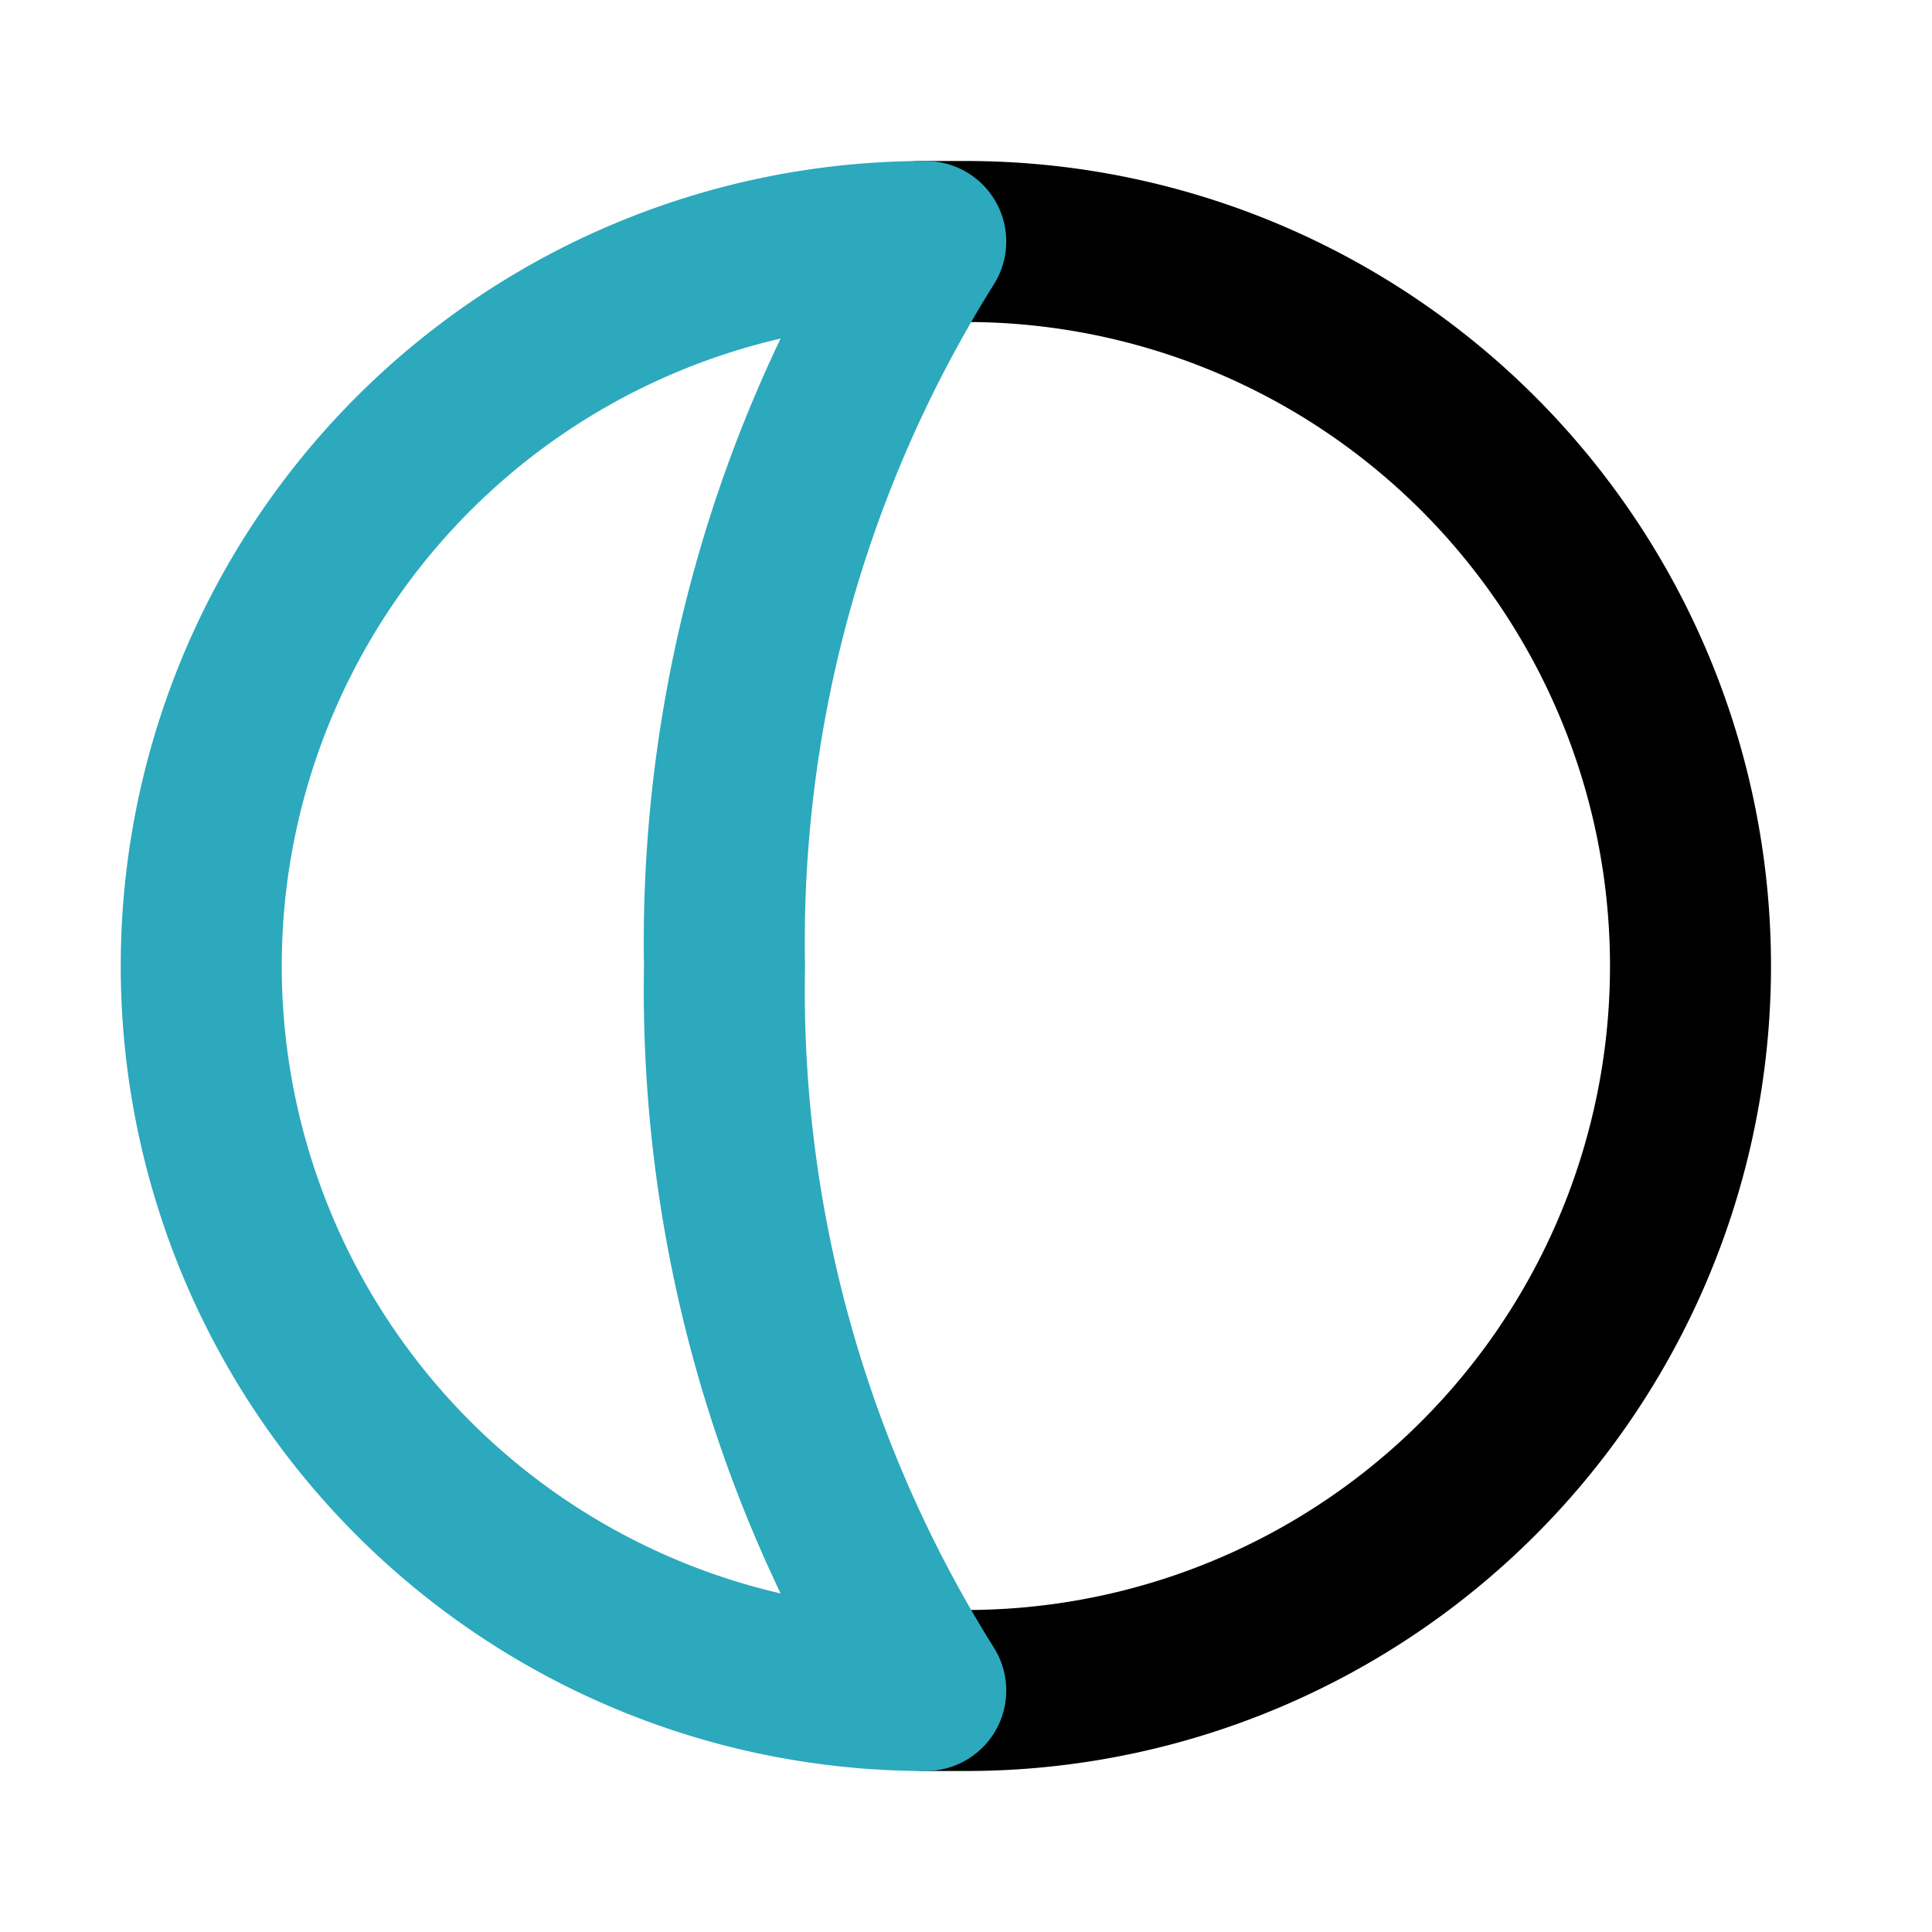
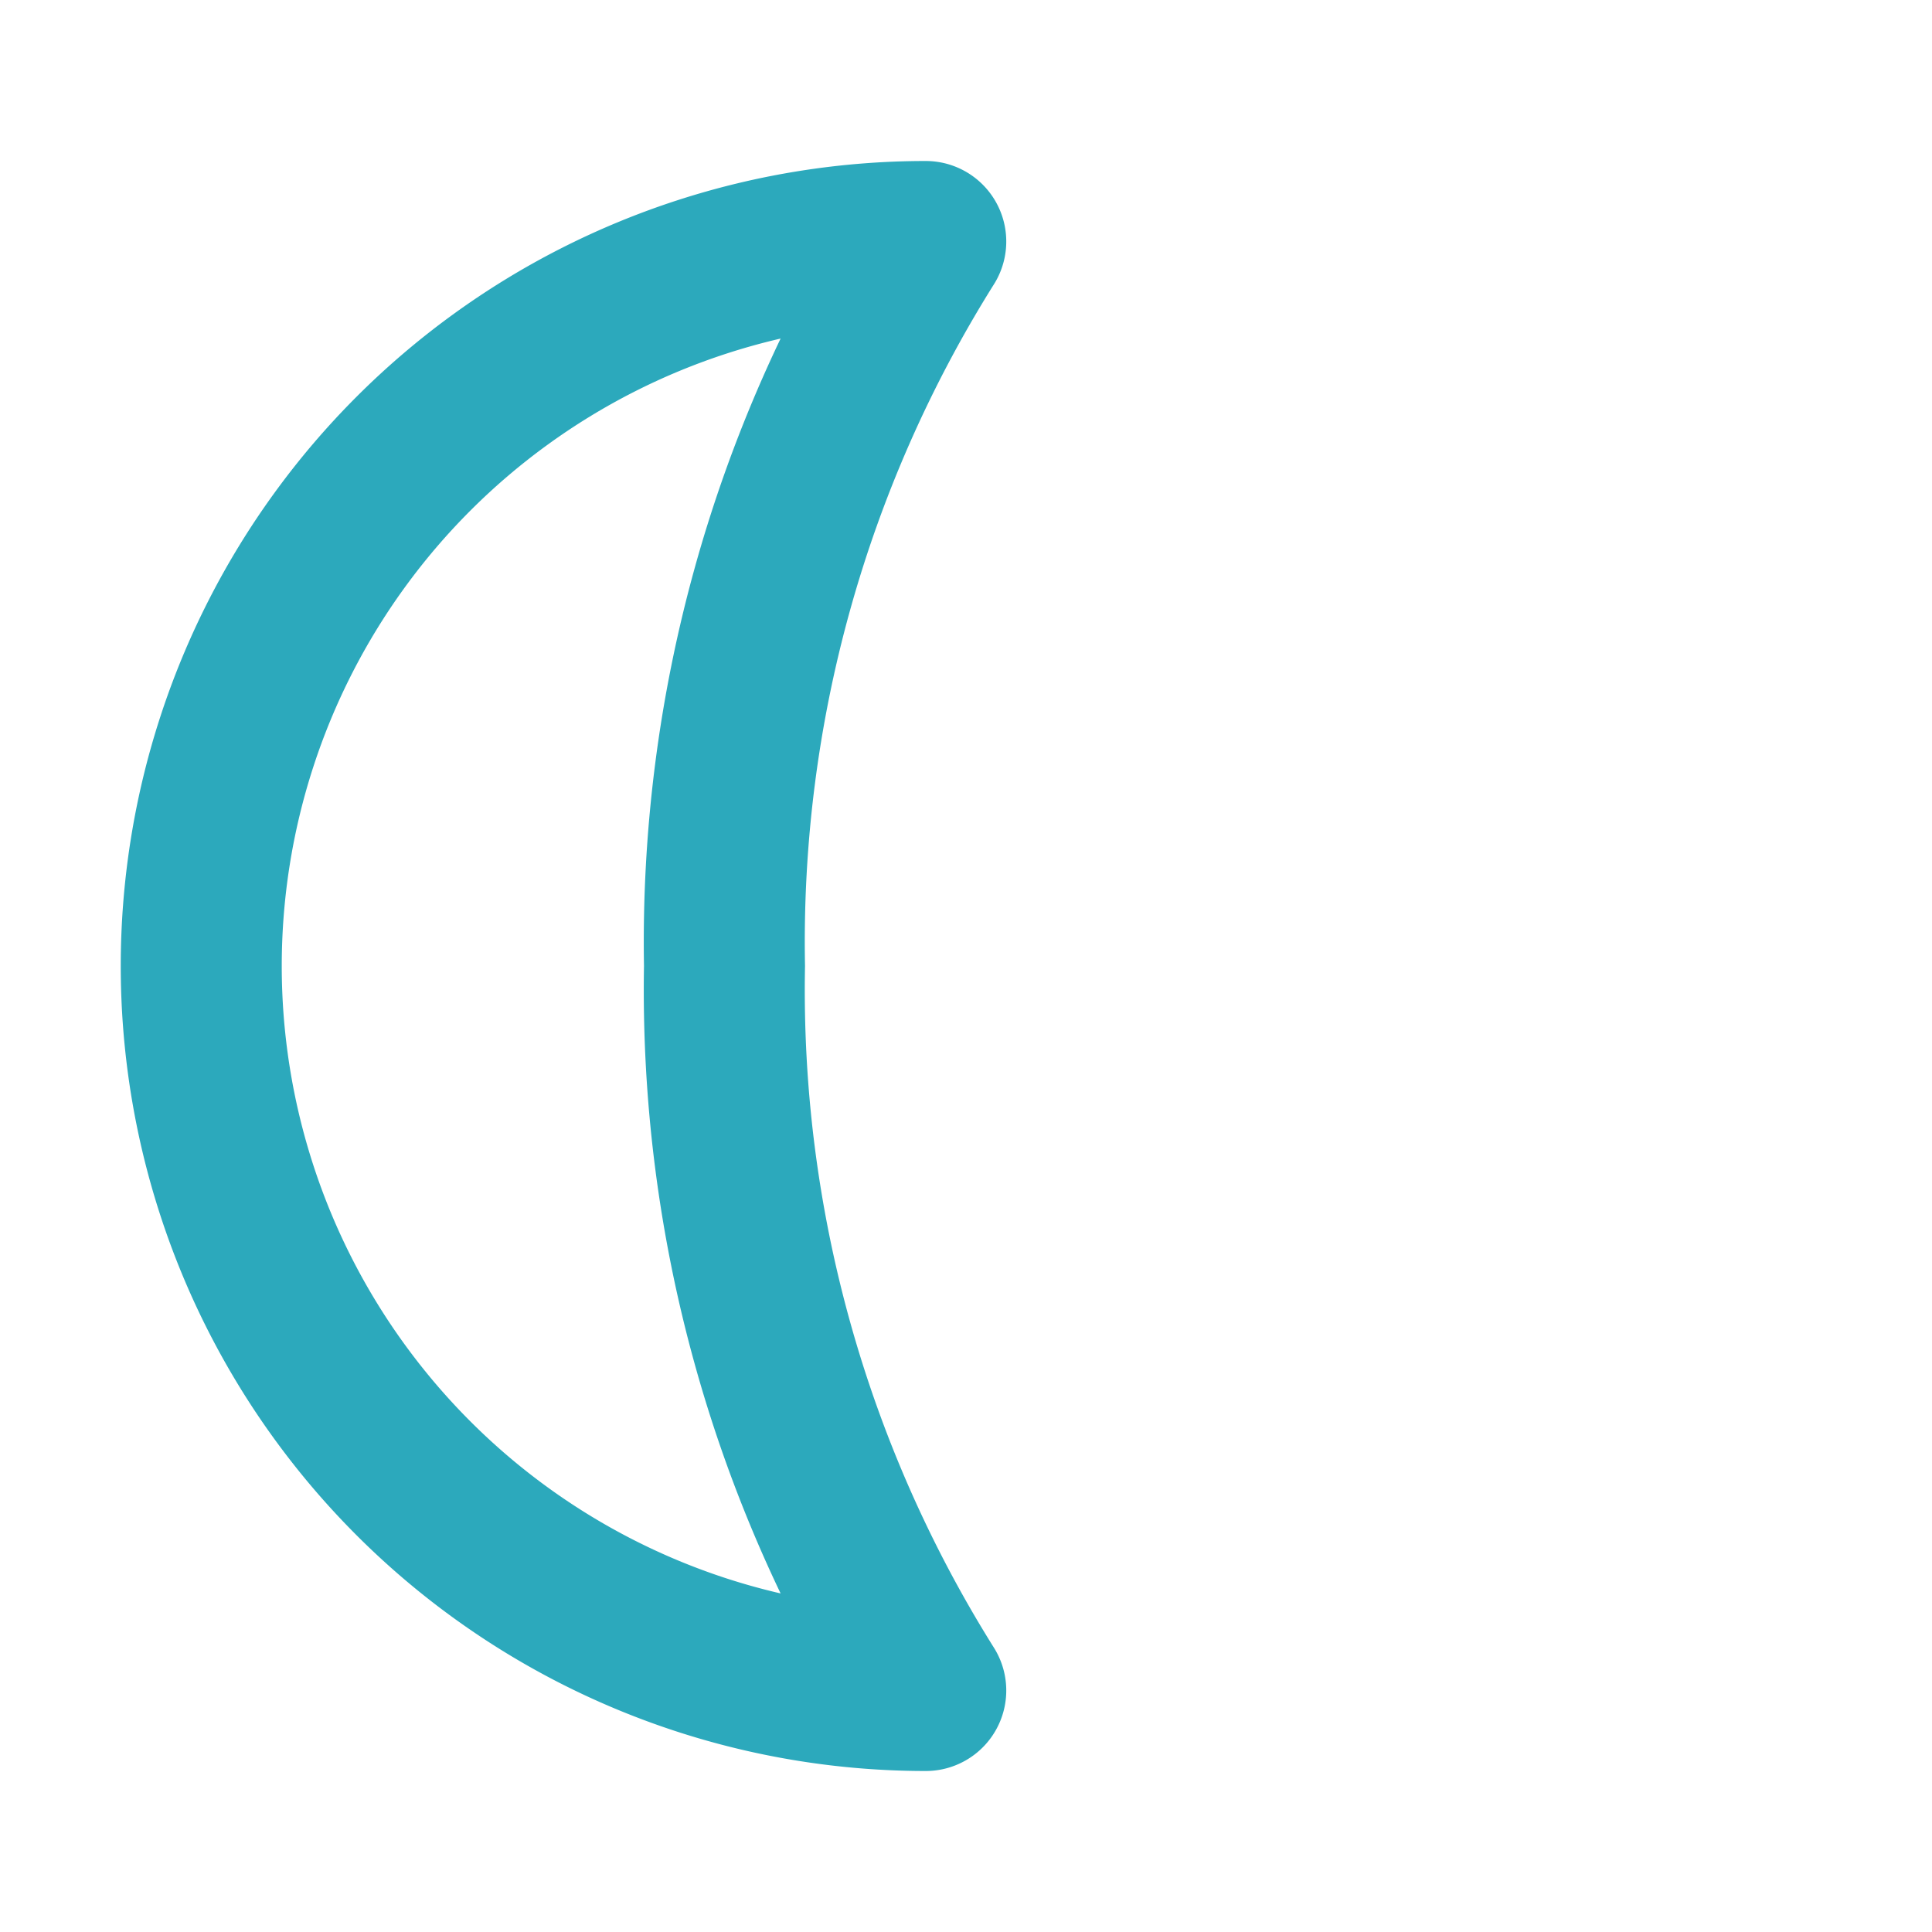
<svg xmlns="http://www.w3.org/2000/svg" fill="#000000" width="800px" height="800px" viewBox="0 0 24 24" id="moon-phase-5" data-name="Line Color" class="icon line-color">
-   <path id="primary" d="M11.44,3,12,3a9,9,0,0,1,0,18h-.51" style="fill: none; stroke: rgb(0, 0, 0); stroke-linecap: round; stroke-linejoin: round; stroke-width: 2;" />
  <path id="secondary" d="M9,12a16.38,16.38,0,0,0,2.5,9,9,9,0,0,1,0-18A16.38,16.38,0,0,0,9,12Z" style="fill: none; stroke: rgb(44, 169, 188); stroke-linecap: round; stroke-linejoin: round; stroke-width: 2;" />
</svg>